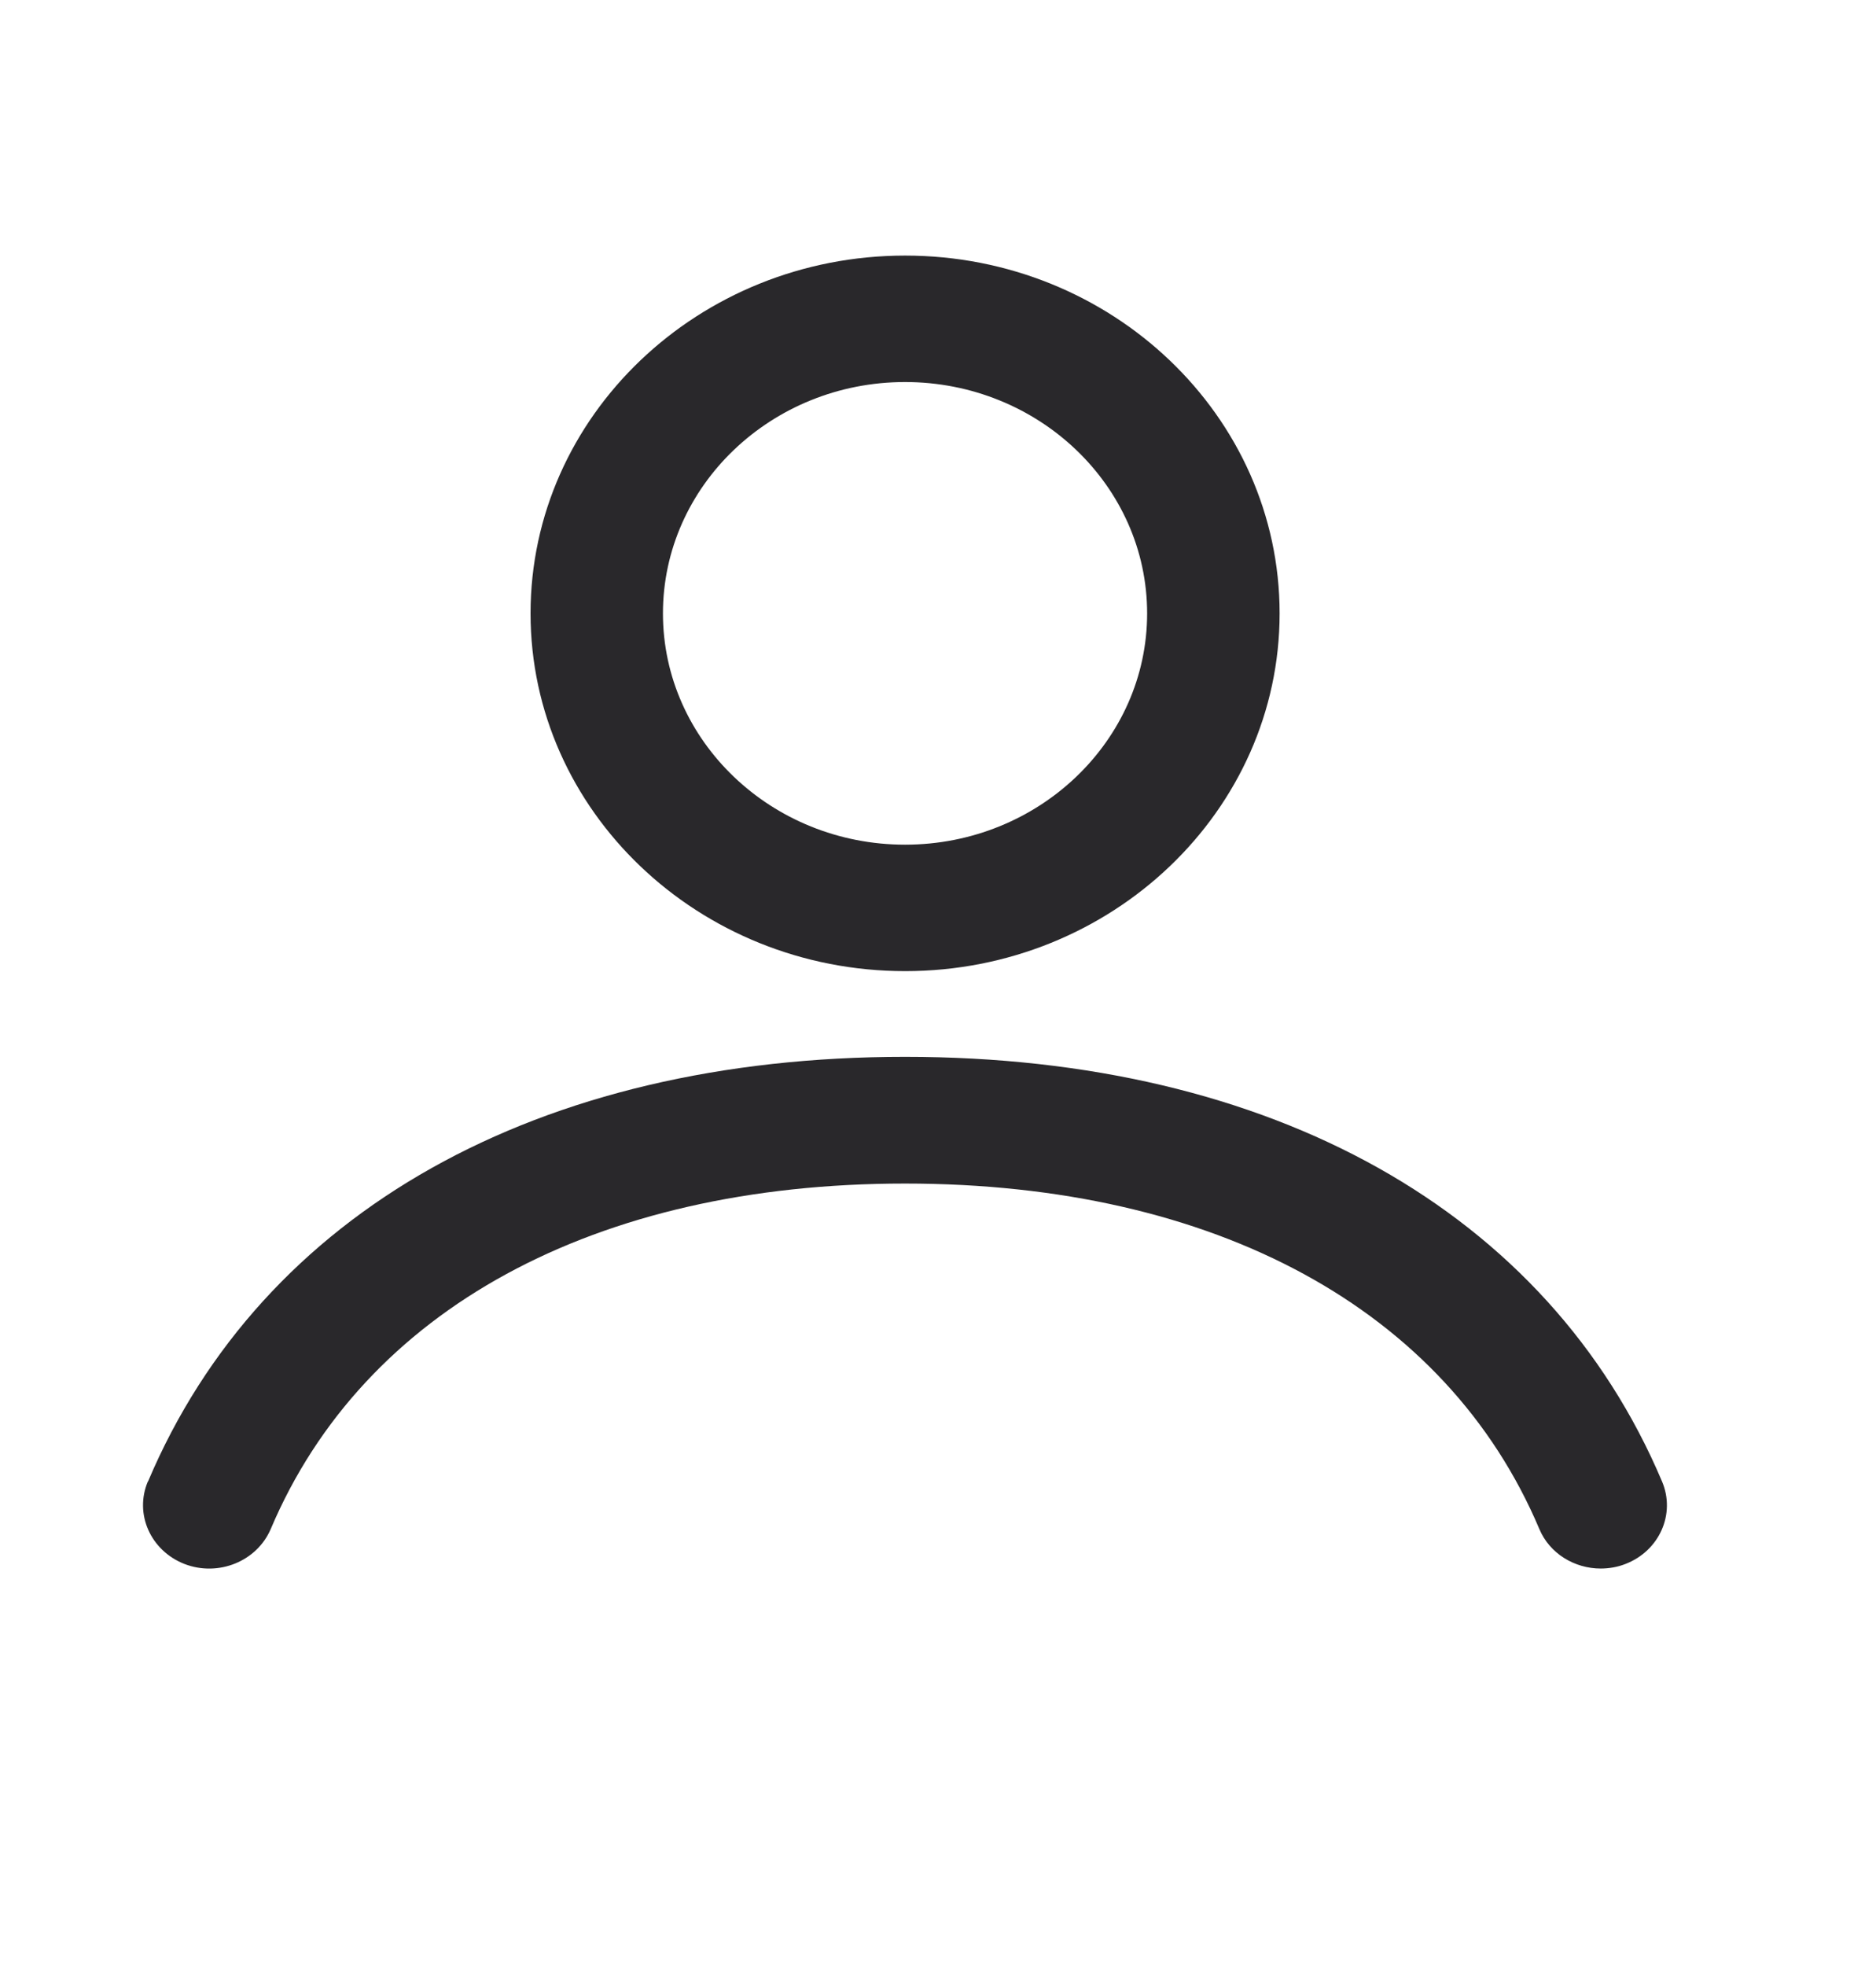
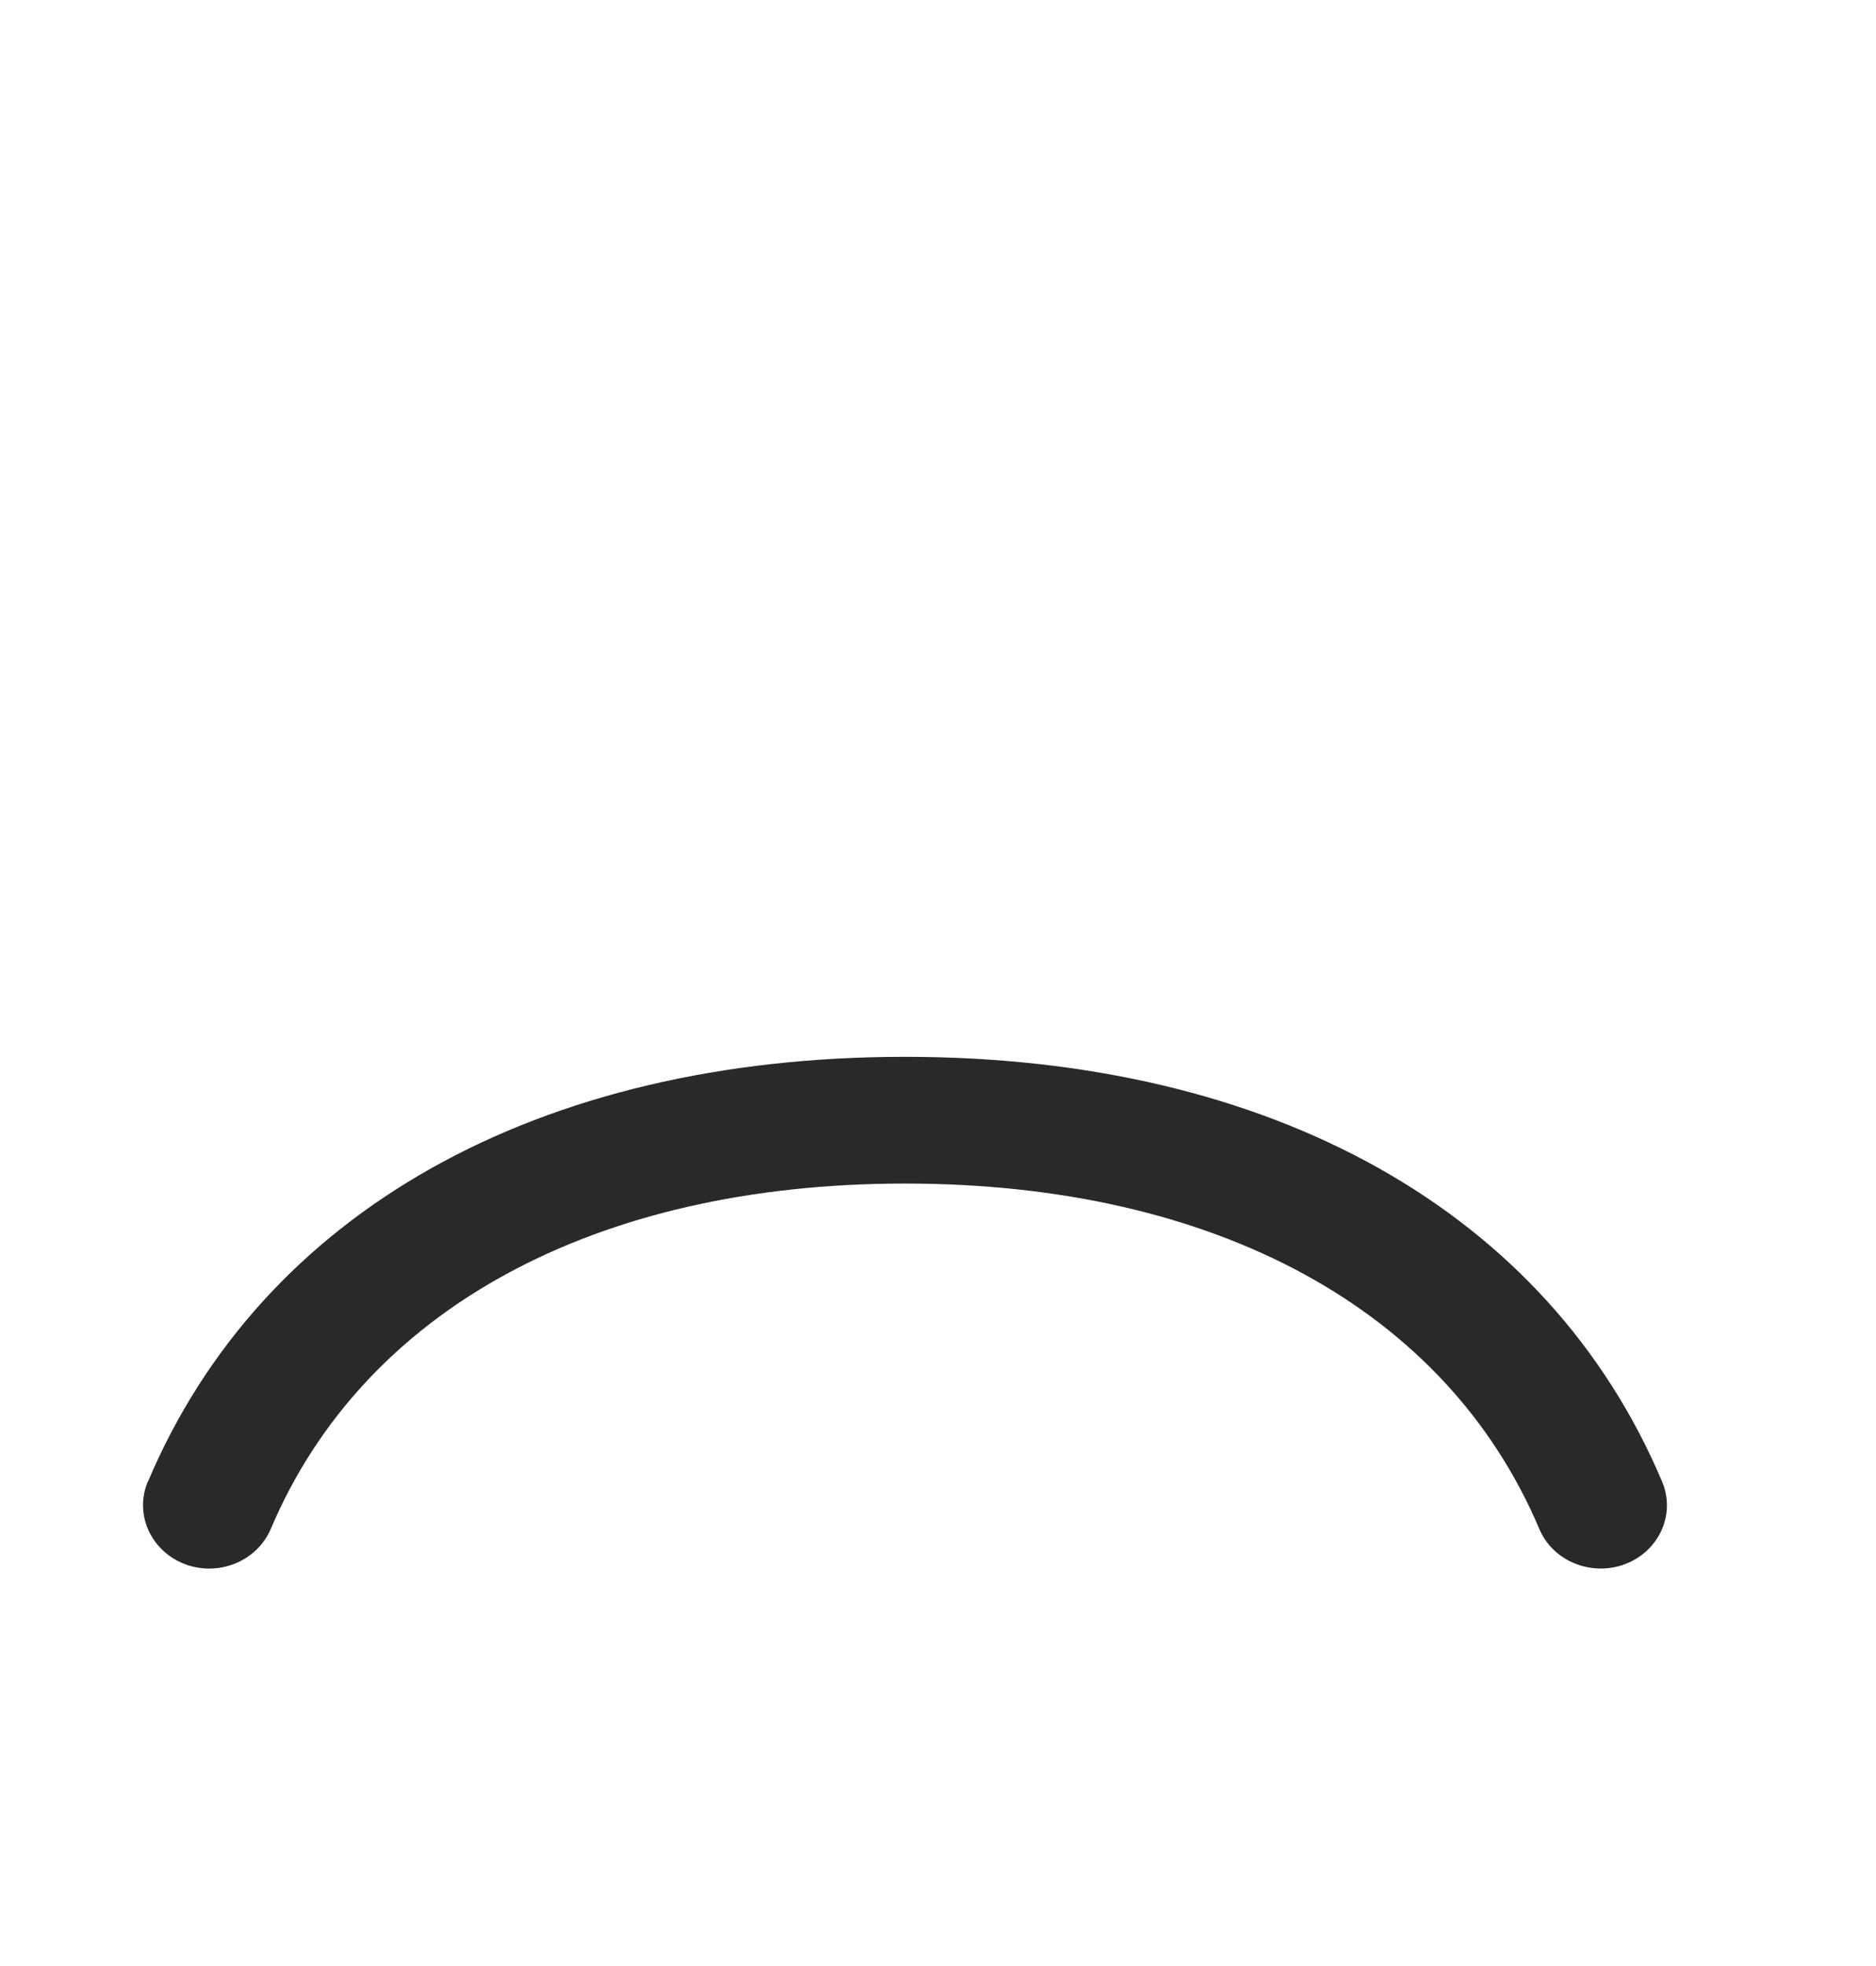
<svg xmlns="http://www.w3.org/2000/svg" width="21" height="22" viewBox="0 0 21 22" fill="none">
-   <path d="M14.324 6.864C14.324 4.655 12.444 2.86 10.132 2.86C7.819 2.86 5.939 4.655 5.939 6.864C5.939 9.072 7.819 10.867 10.132 10.867C12.444 10.867 14.324 9.072 14.324 6.864ZM7.421 6.864C7.421 5.436 8.637 4.275 10.131 4.275C11.626 4.275 12.841 5.437 12.841 6.864C12.841 8.291 11.625 9.452 10.131 9.452C8.636 9.452 7.421 8.29 7.421 6.864Z" fill="#29282B" />
  <path d="M1.655 16.578C1.502 16.941 1.685 17.352 2.065 17.501C2.444 17.647 2.876 17.472 3.031 17.109C4.072 14.653 6.661 13.244 10.131 13.244C13.603 13.244 16.192 14.653 17.231 17.109C17.347 17.386 17.627 17.552 17.918 17.552C18.01 17.552 18.107 17.536 18.195 17.501C18.576 17.354 18.759 16.941 18.605 16.578C17.328 13.558 14.238 11.826 10.131 11.826C6.025 11.826 2.935 13.558 1.657 16.578L1.655 16.578Z" fill="#29282B" />
</svg>